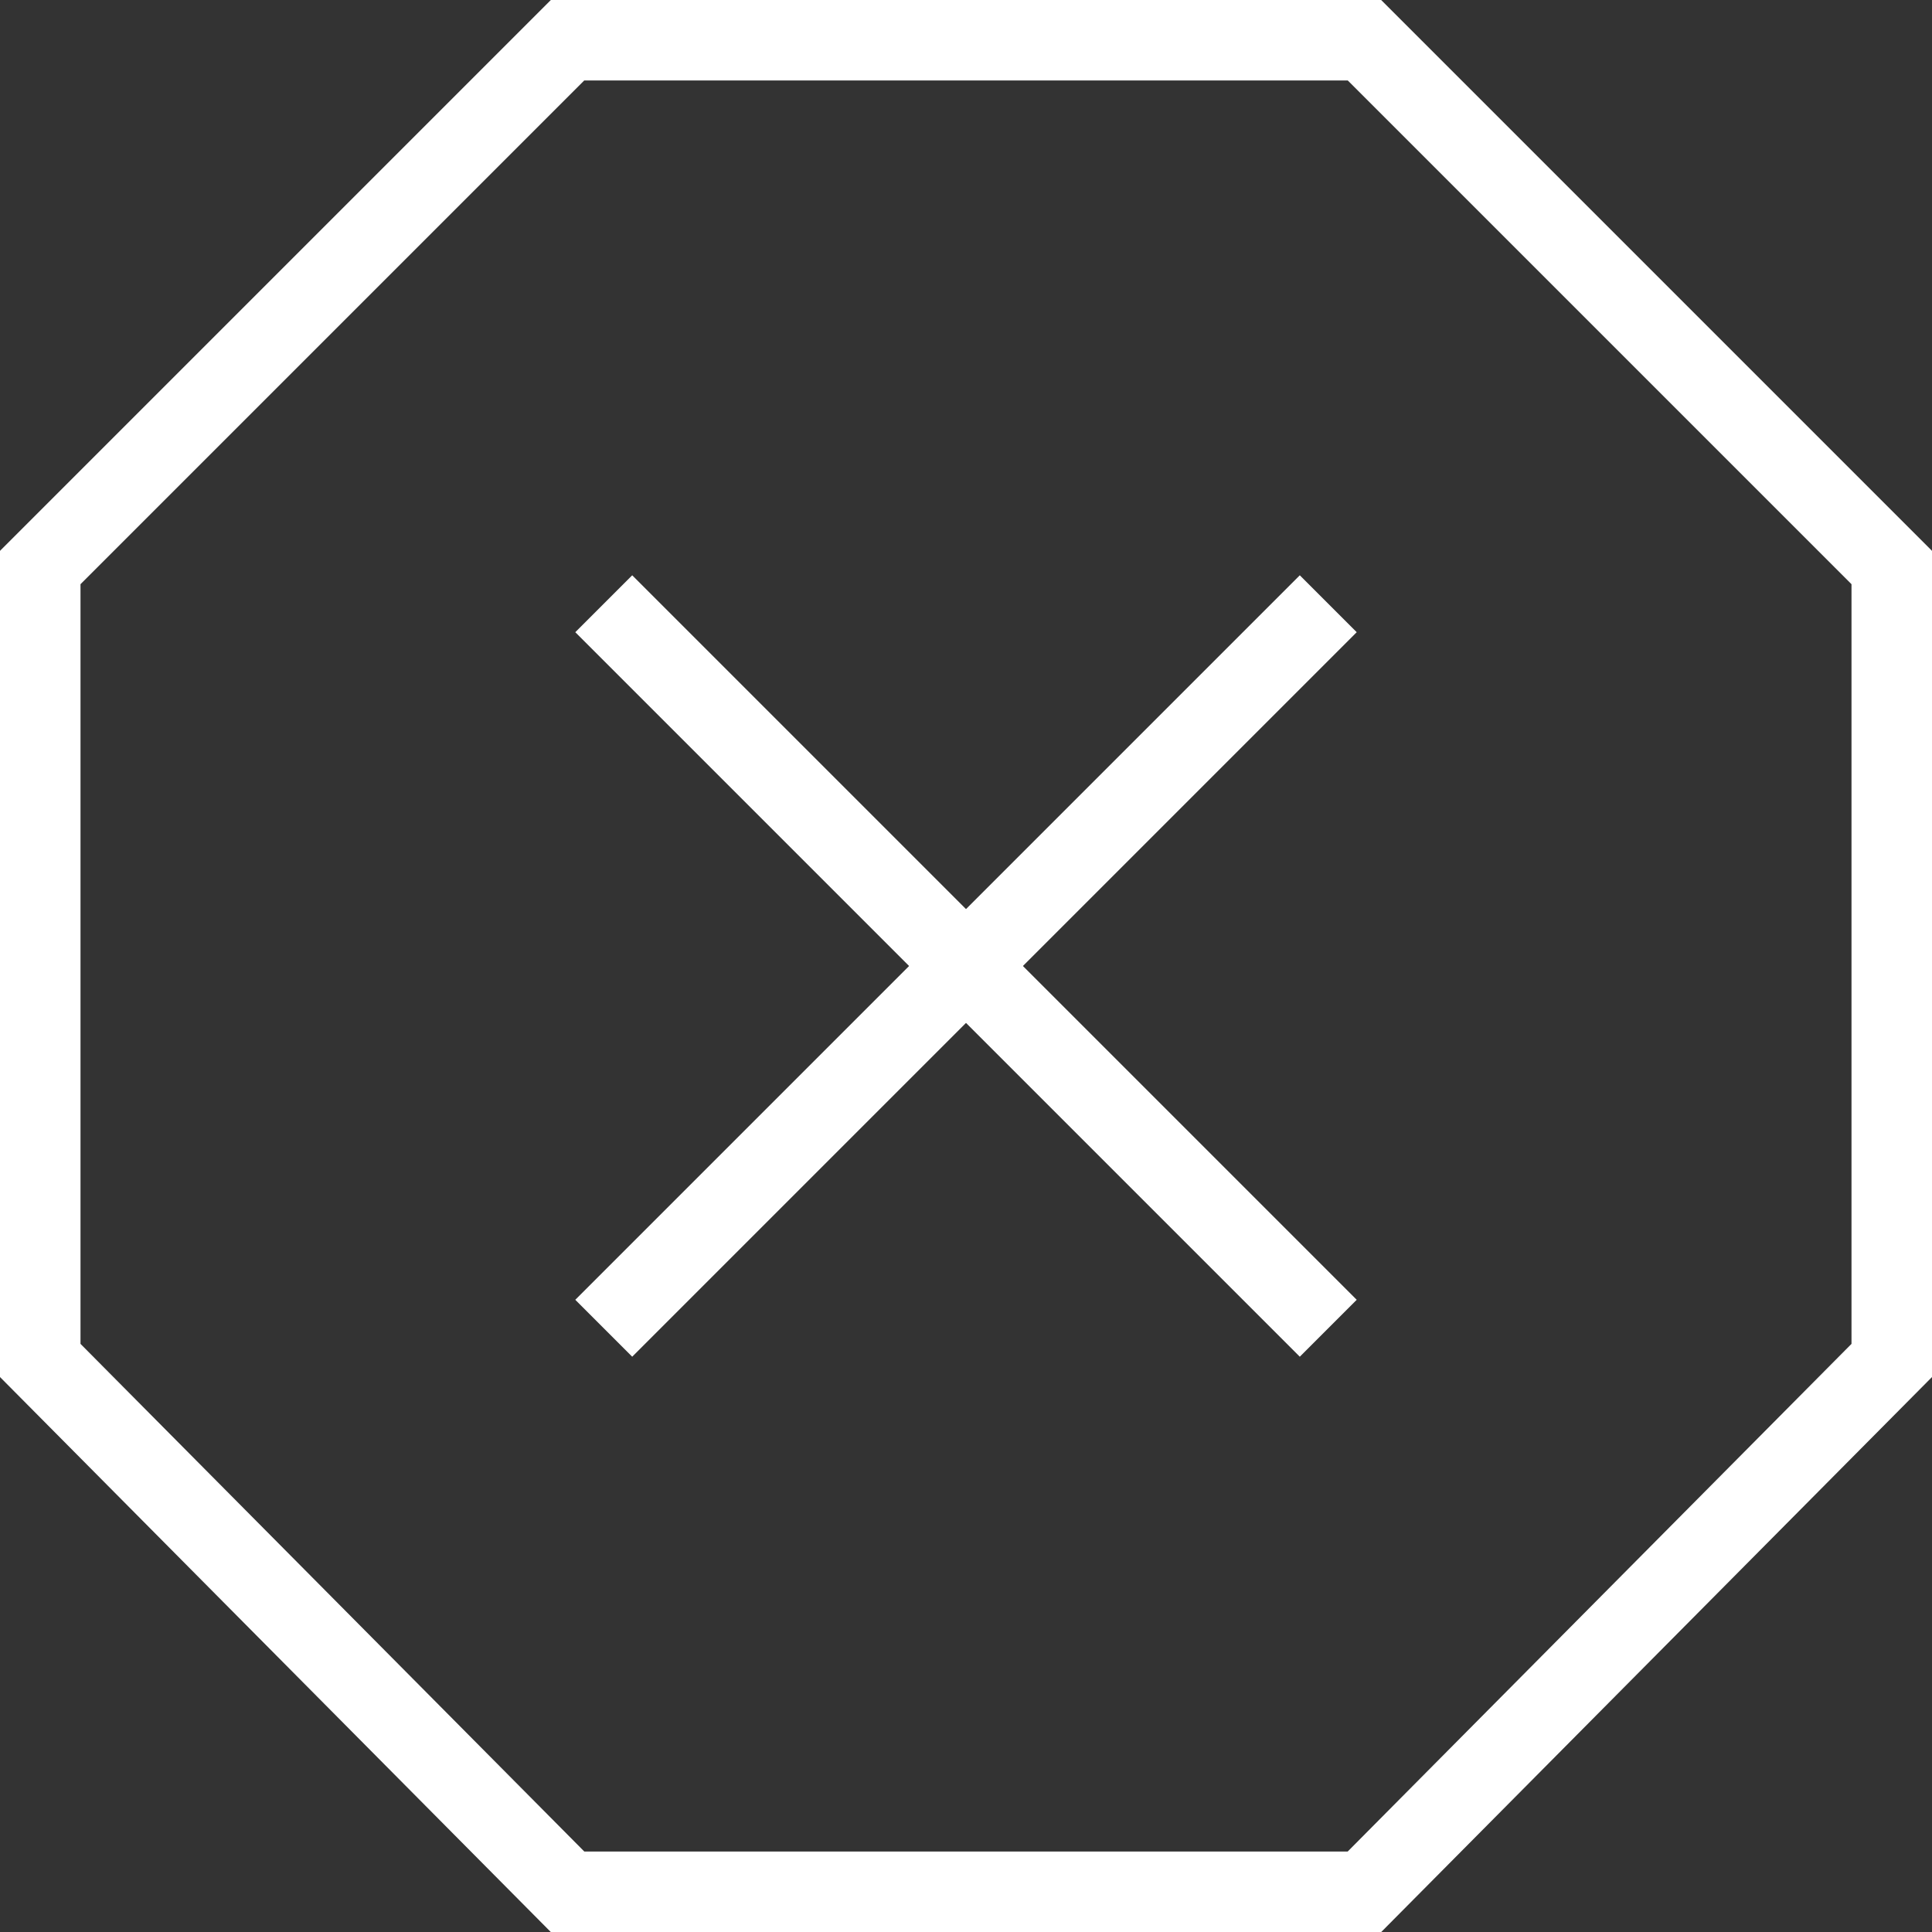
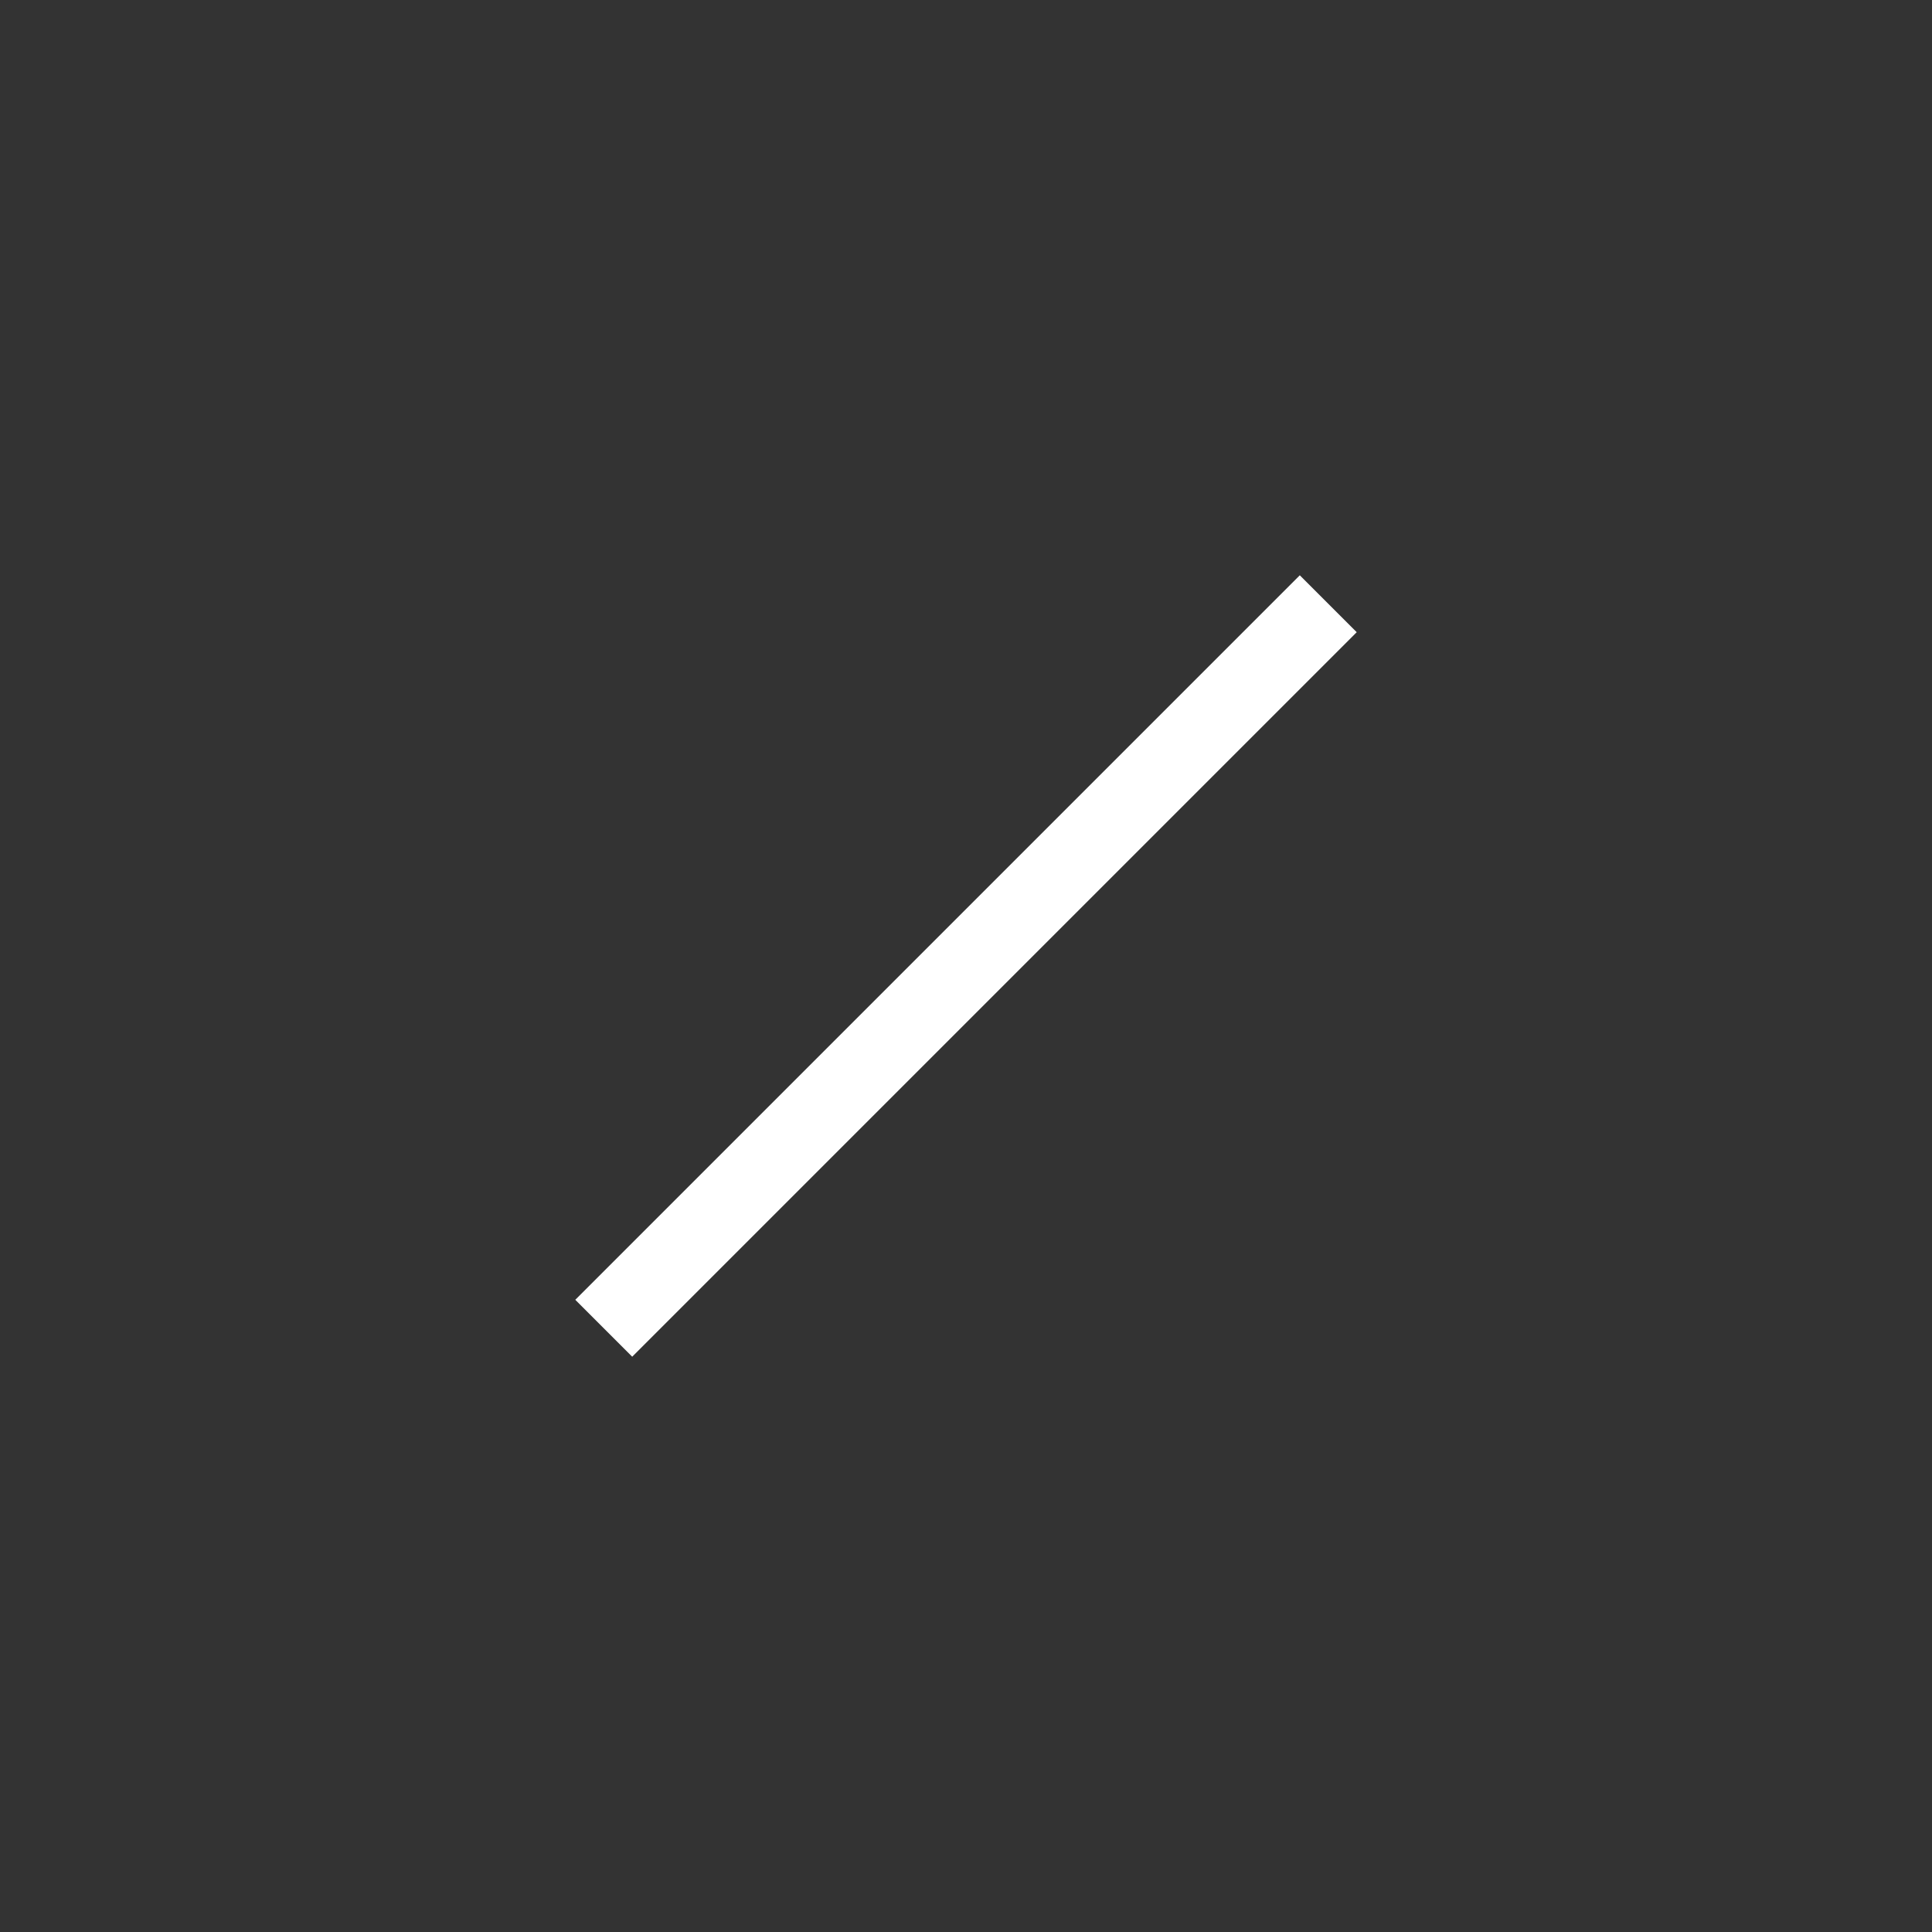
<svg xmlns="http://www.w3.org/2000/svg" width="48" height="48" viewBox="0 0 48 48" fill="none">
  <rect x="0" y="0" width="48" height="48" fill="#333333" stroke="none" />
-   <path d="M1 14.1L14.1 1H33.9L47 14.1V33.8L33.9 47H14.1L1 33.8V14.1Z" stroke="white" stroke-width="2" stroke-miterlimit="10" />
-   <path d="M15 15L33 33" stroke="white" stroke-width="2" stroke-miterlimit="10" />
  <path d="M15 33L33 15" stroke="white" stroke-width="2" stroke-miterlimit="10" />
</svg>